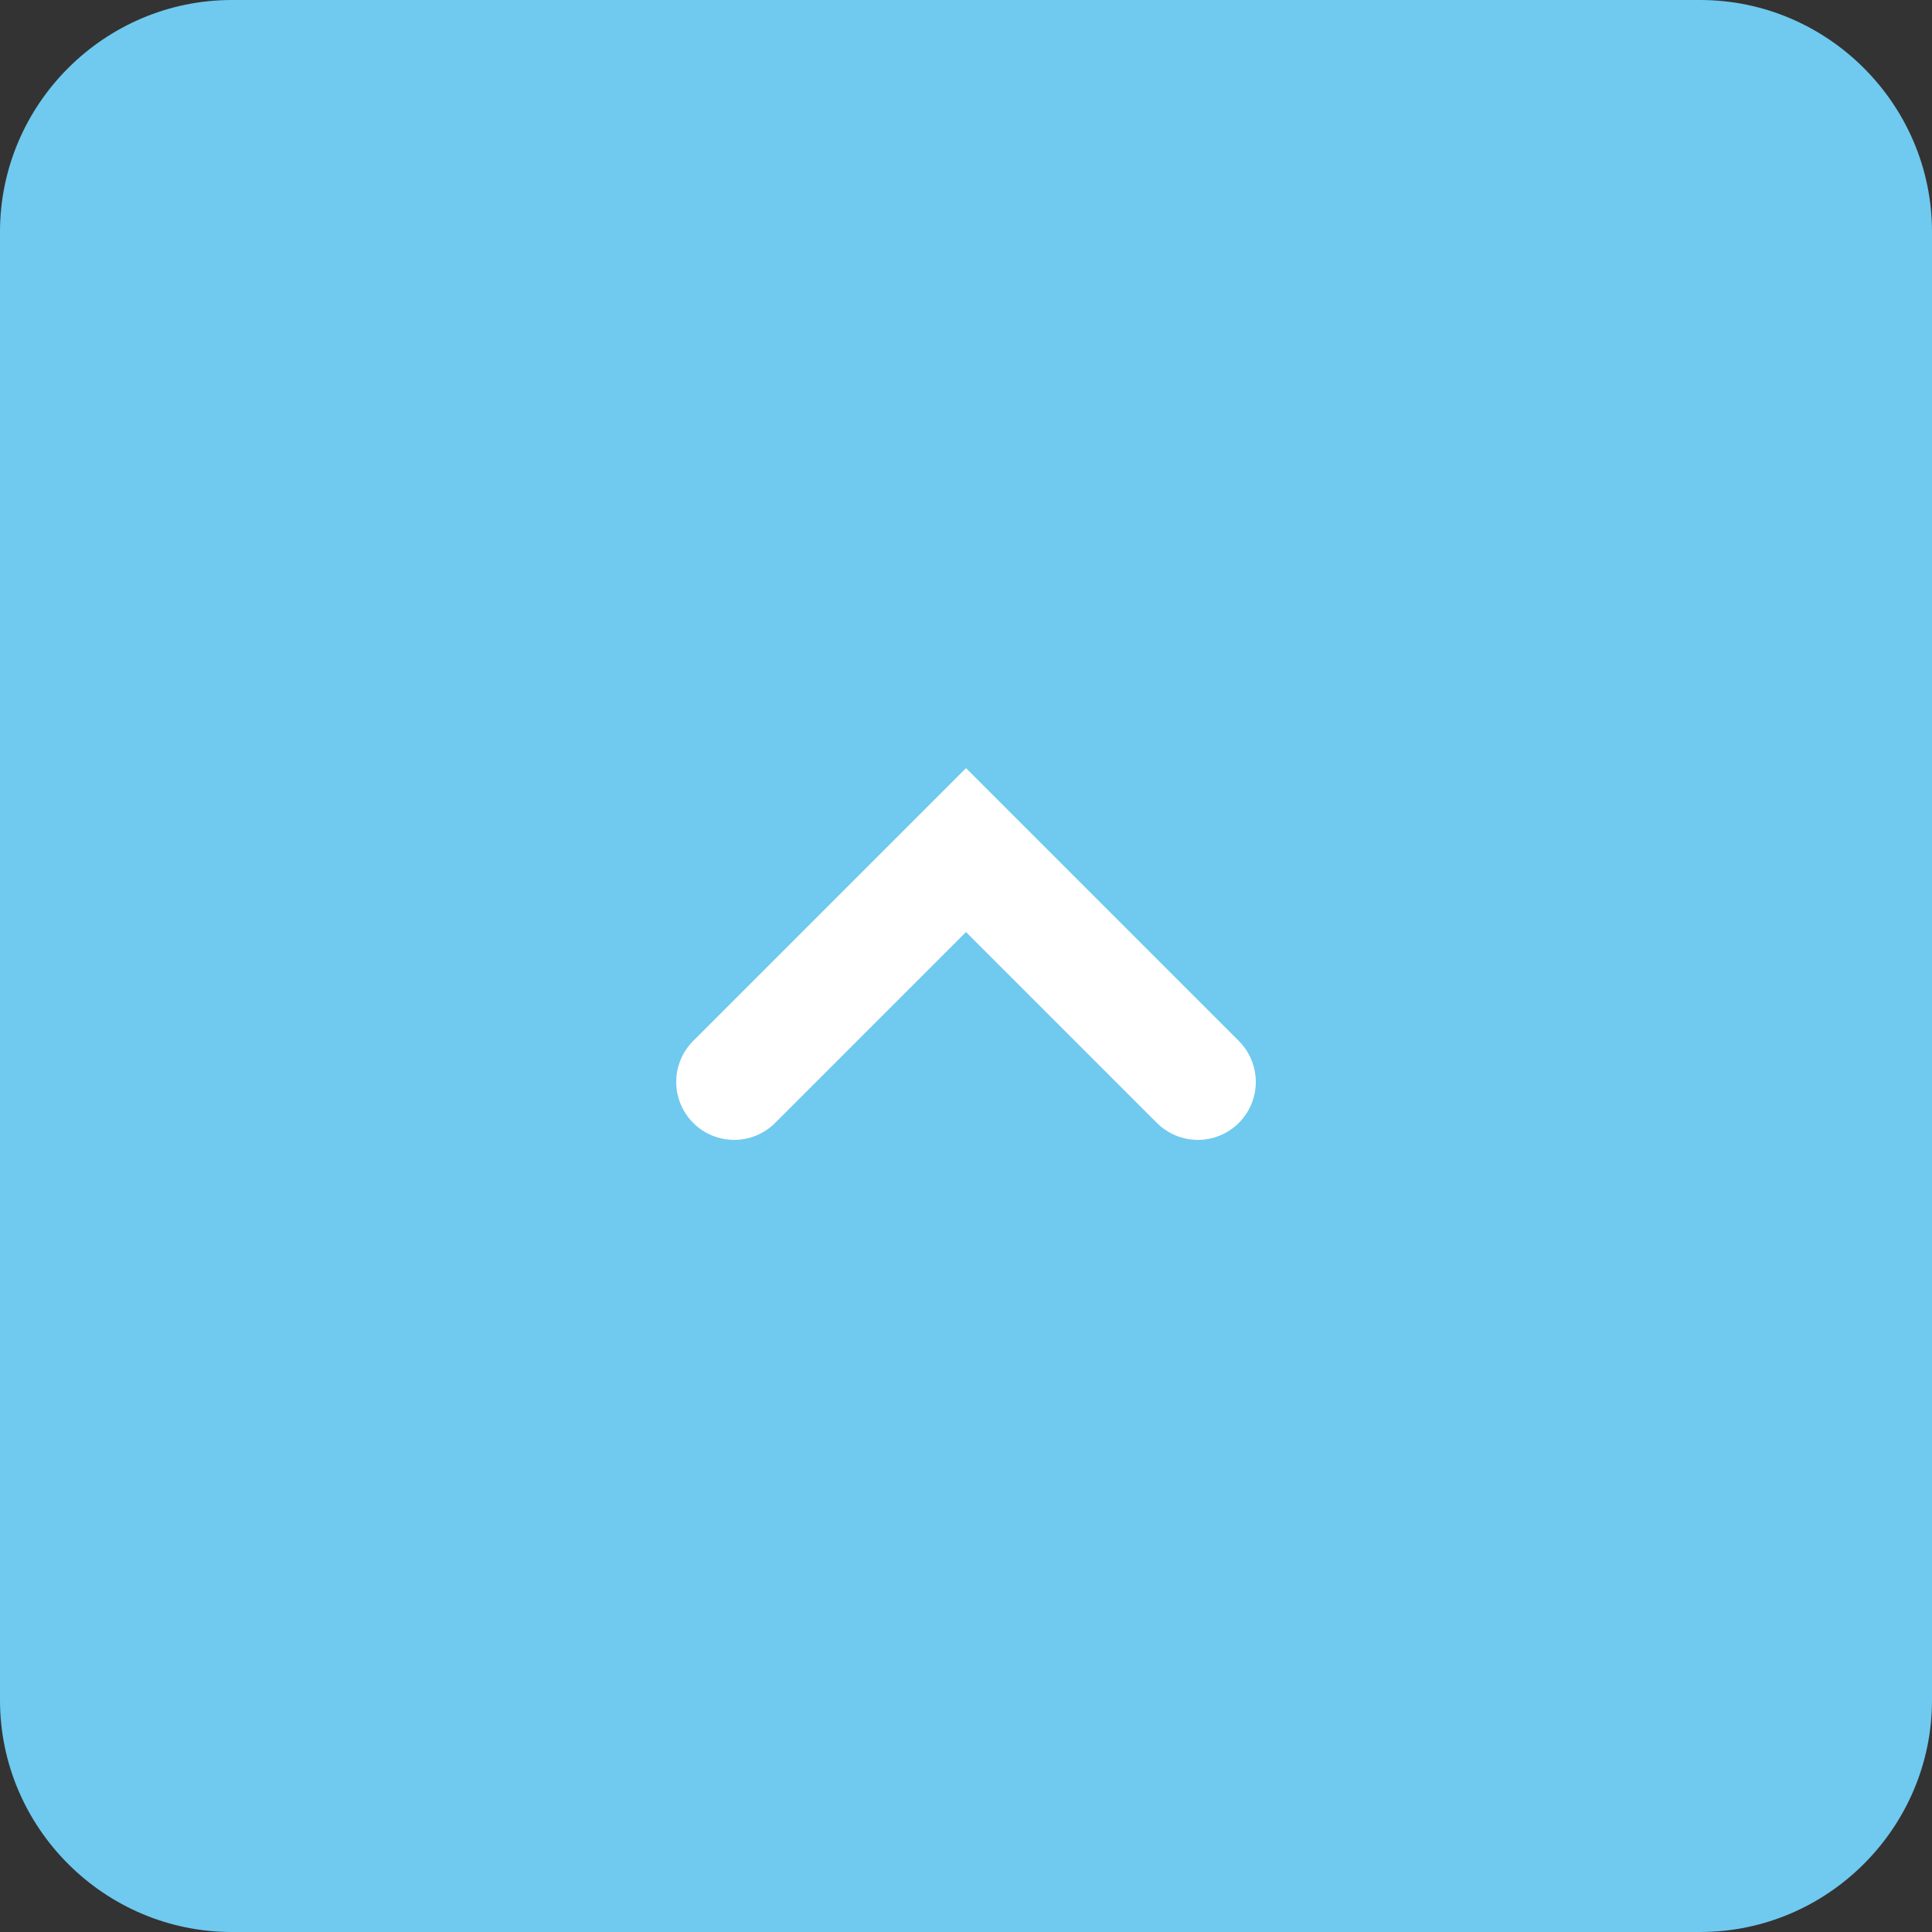
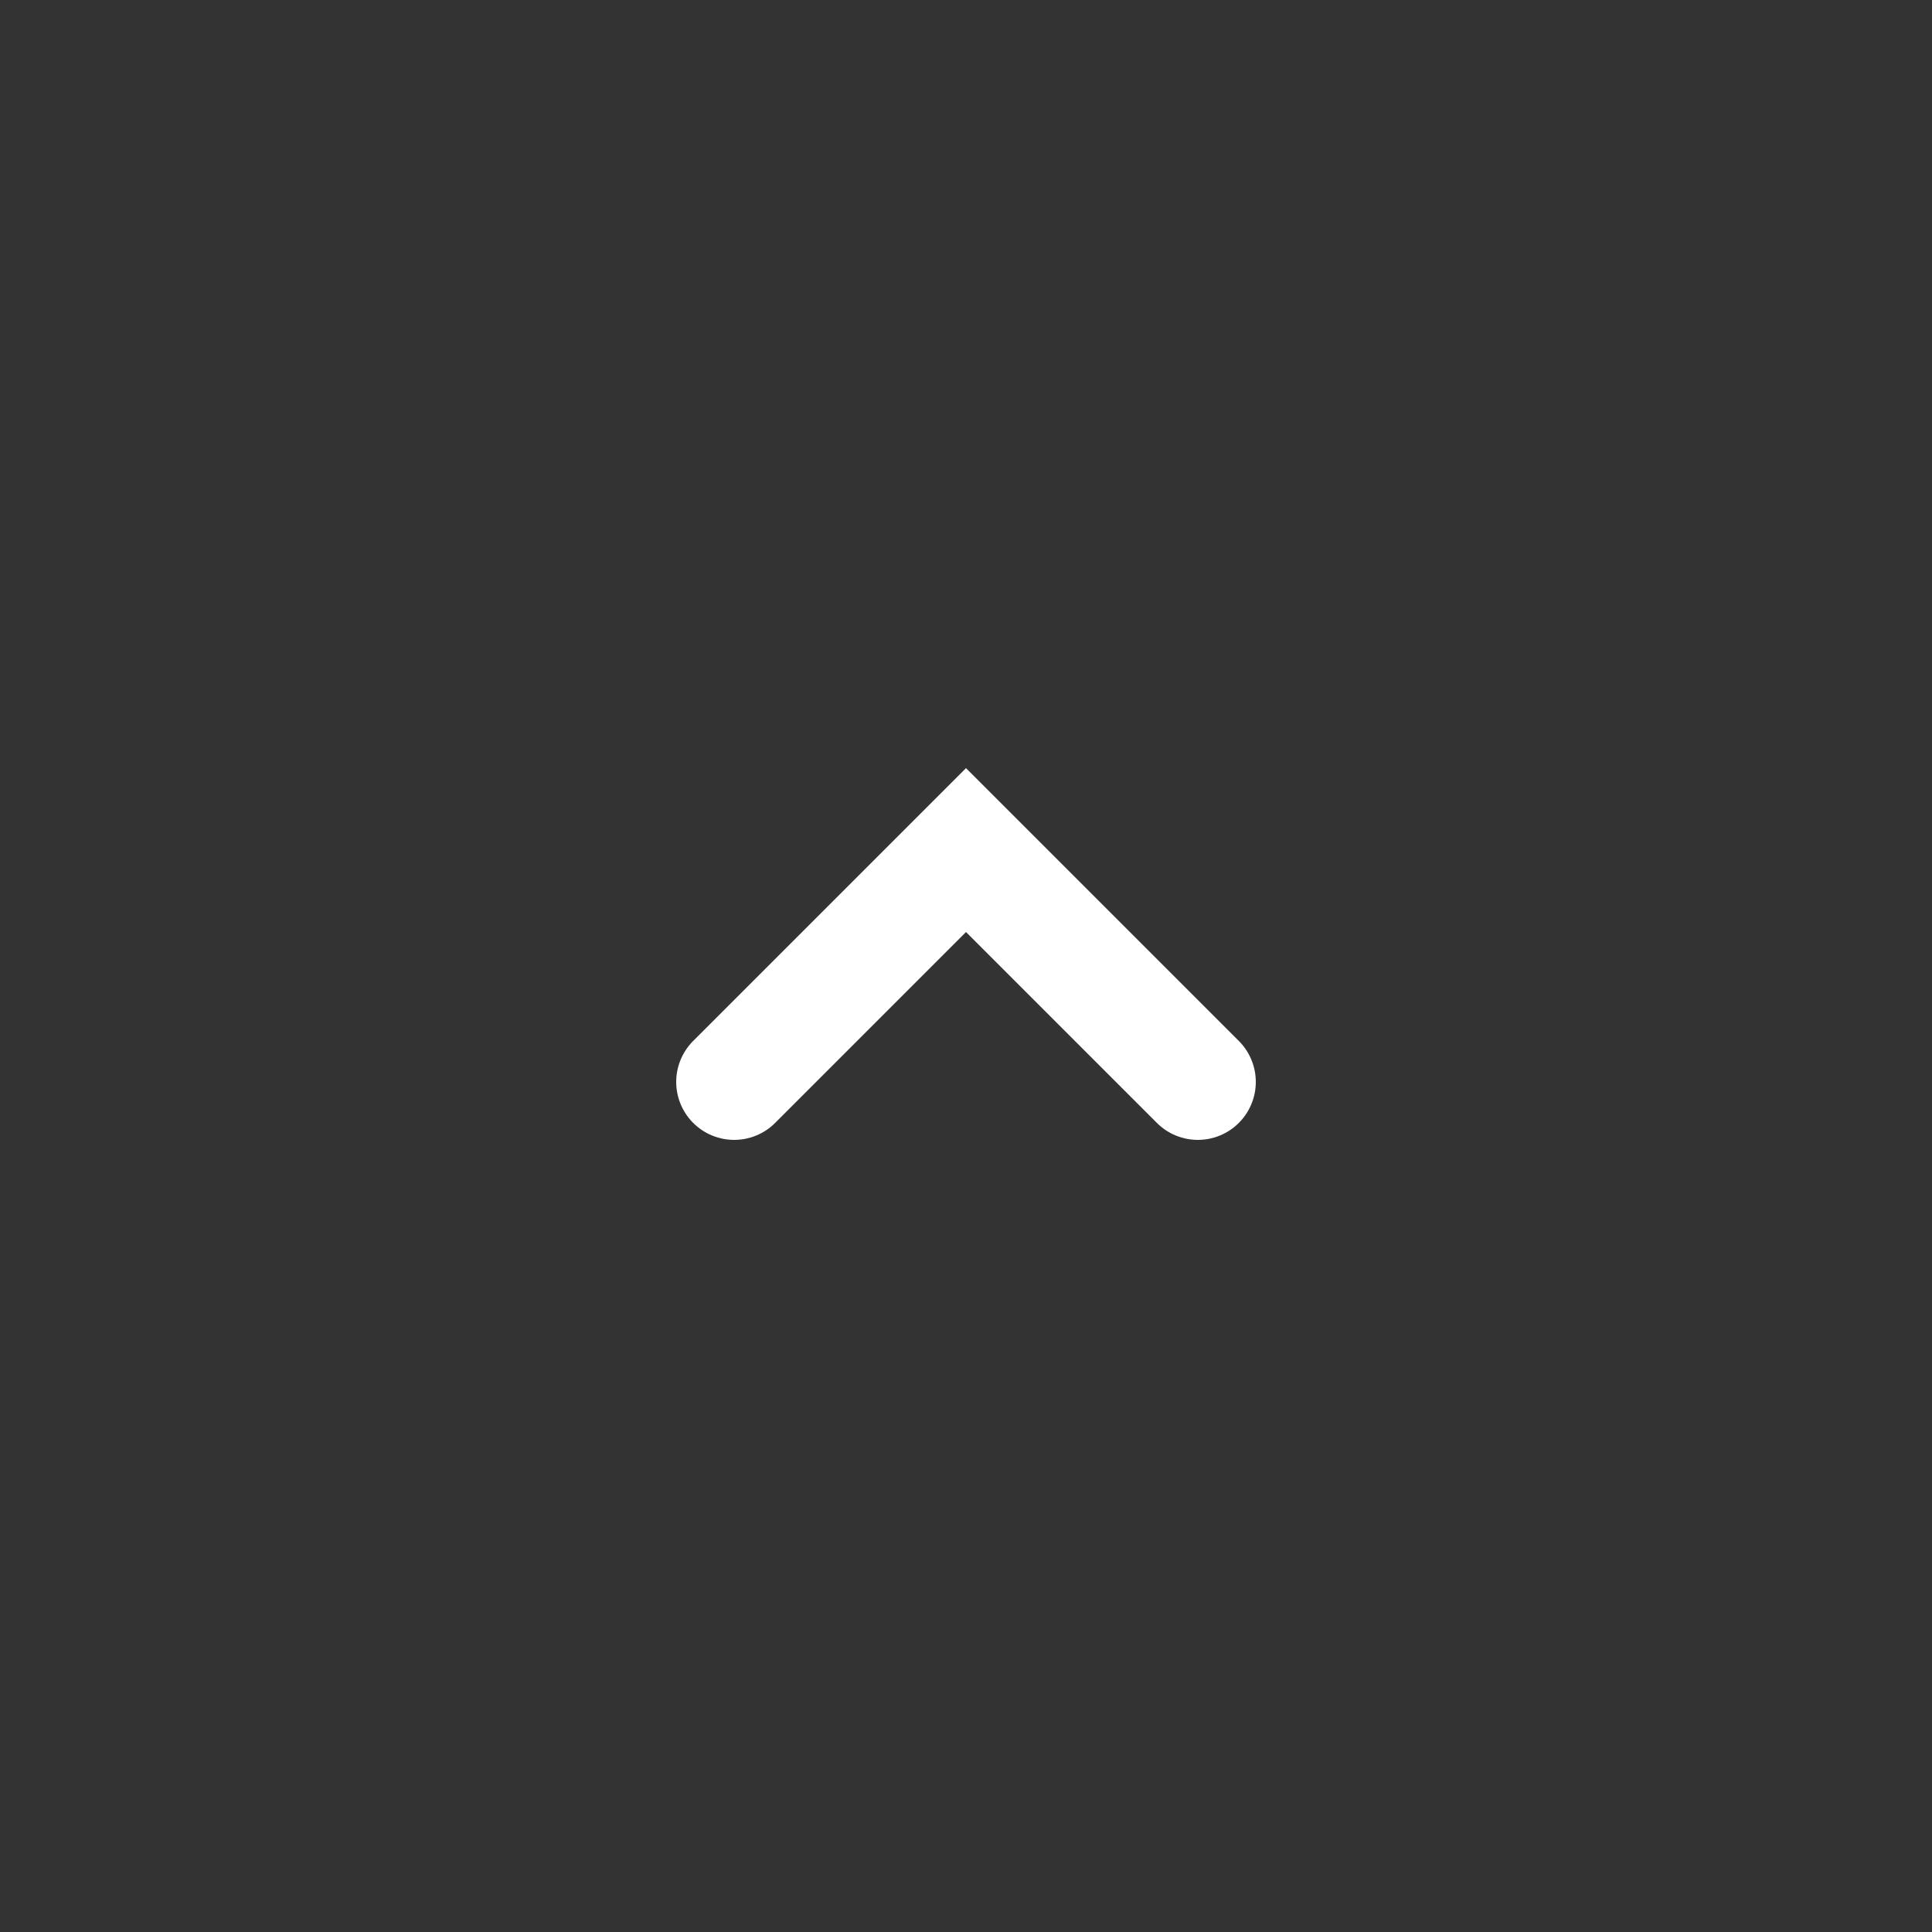
<svg xmlns="http://www.w3.org/2000/svg" version="1.1" id="レイヤー_1" x="0px" y="0px" viewBox="0 0 50 50" style="enable-background:new 0 0 50 50;" xml:space="preserve">
  <rect x="0" y="0" width="50" height="50" fill="#333333" stroke="none" />
  <style type="text/css">
	.st0{fill:#70C9EF;}
	.st1{fill:none;stroke:#FFFFFF;stroke-width:3;stroke-linecap:round;stroke-miterlimit:10;}
</style>
-   <path class="st0" d="M44,50H6c-3.3,0-6-2.7-6-6V6c0-3.3,2.7-6,6-6h38c3.3,0,6,2.7,6,6v38C50,47.3,47.3,50,44,50z" />
  <polyline class="st1" points="19,28 25,22 31,28 " />
</svg>